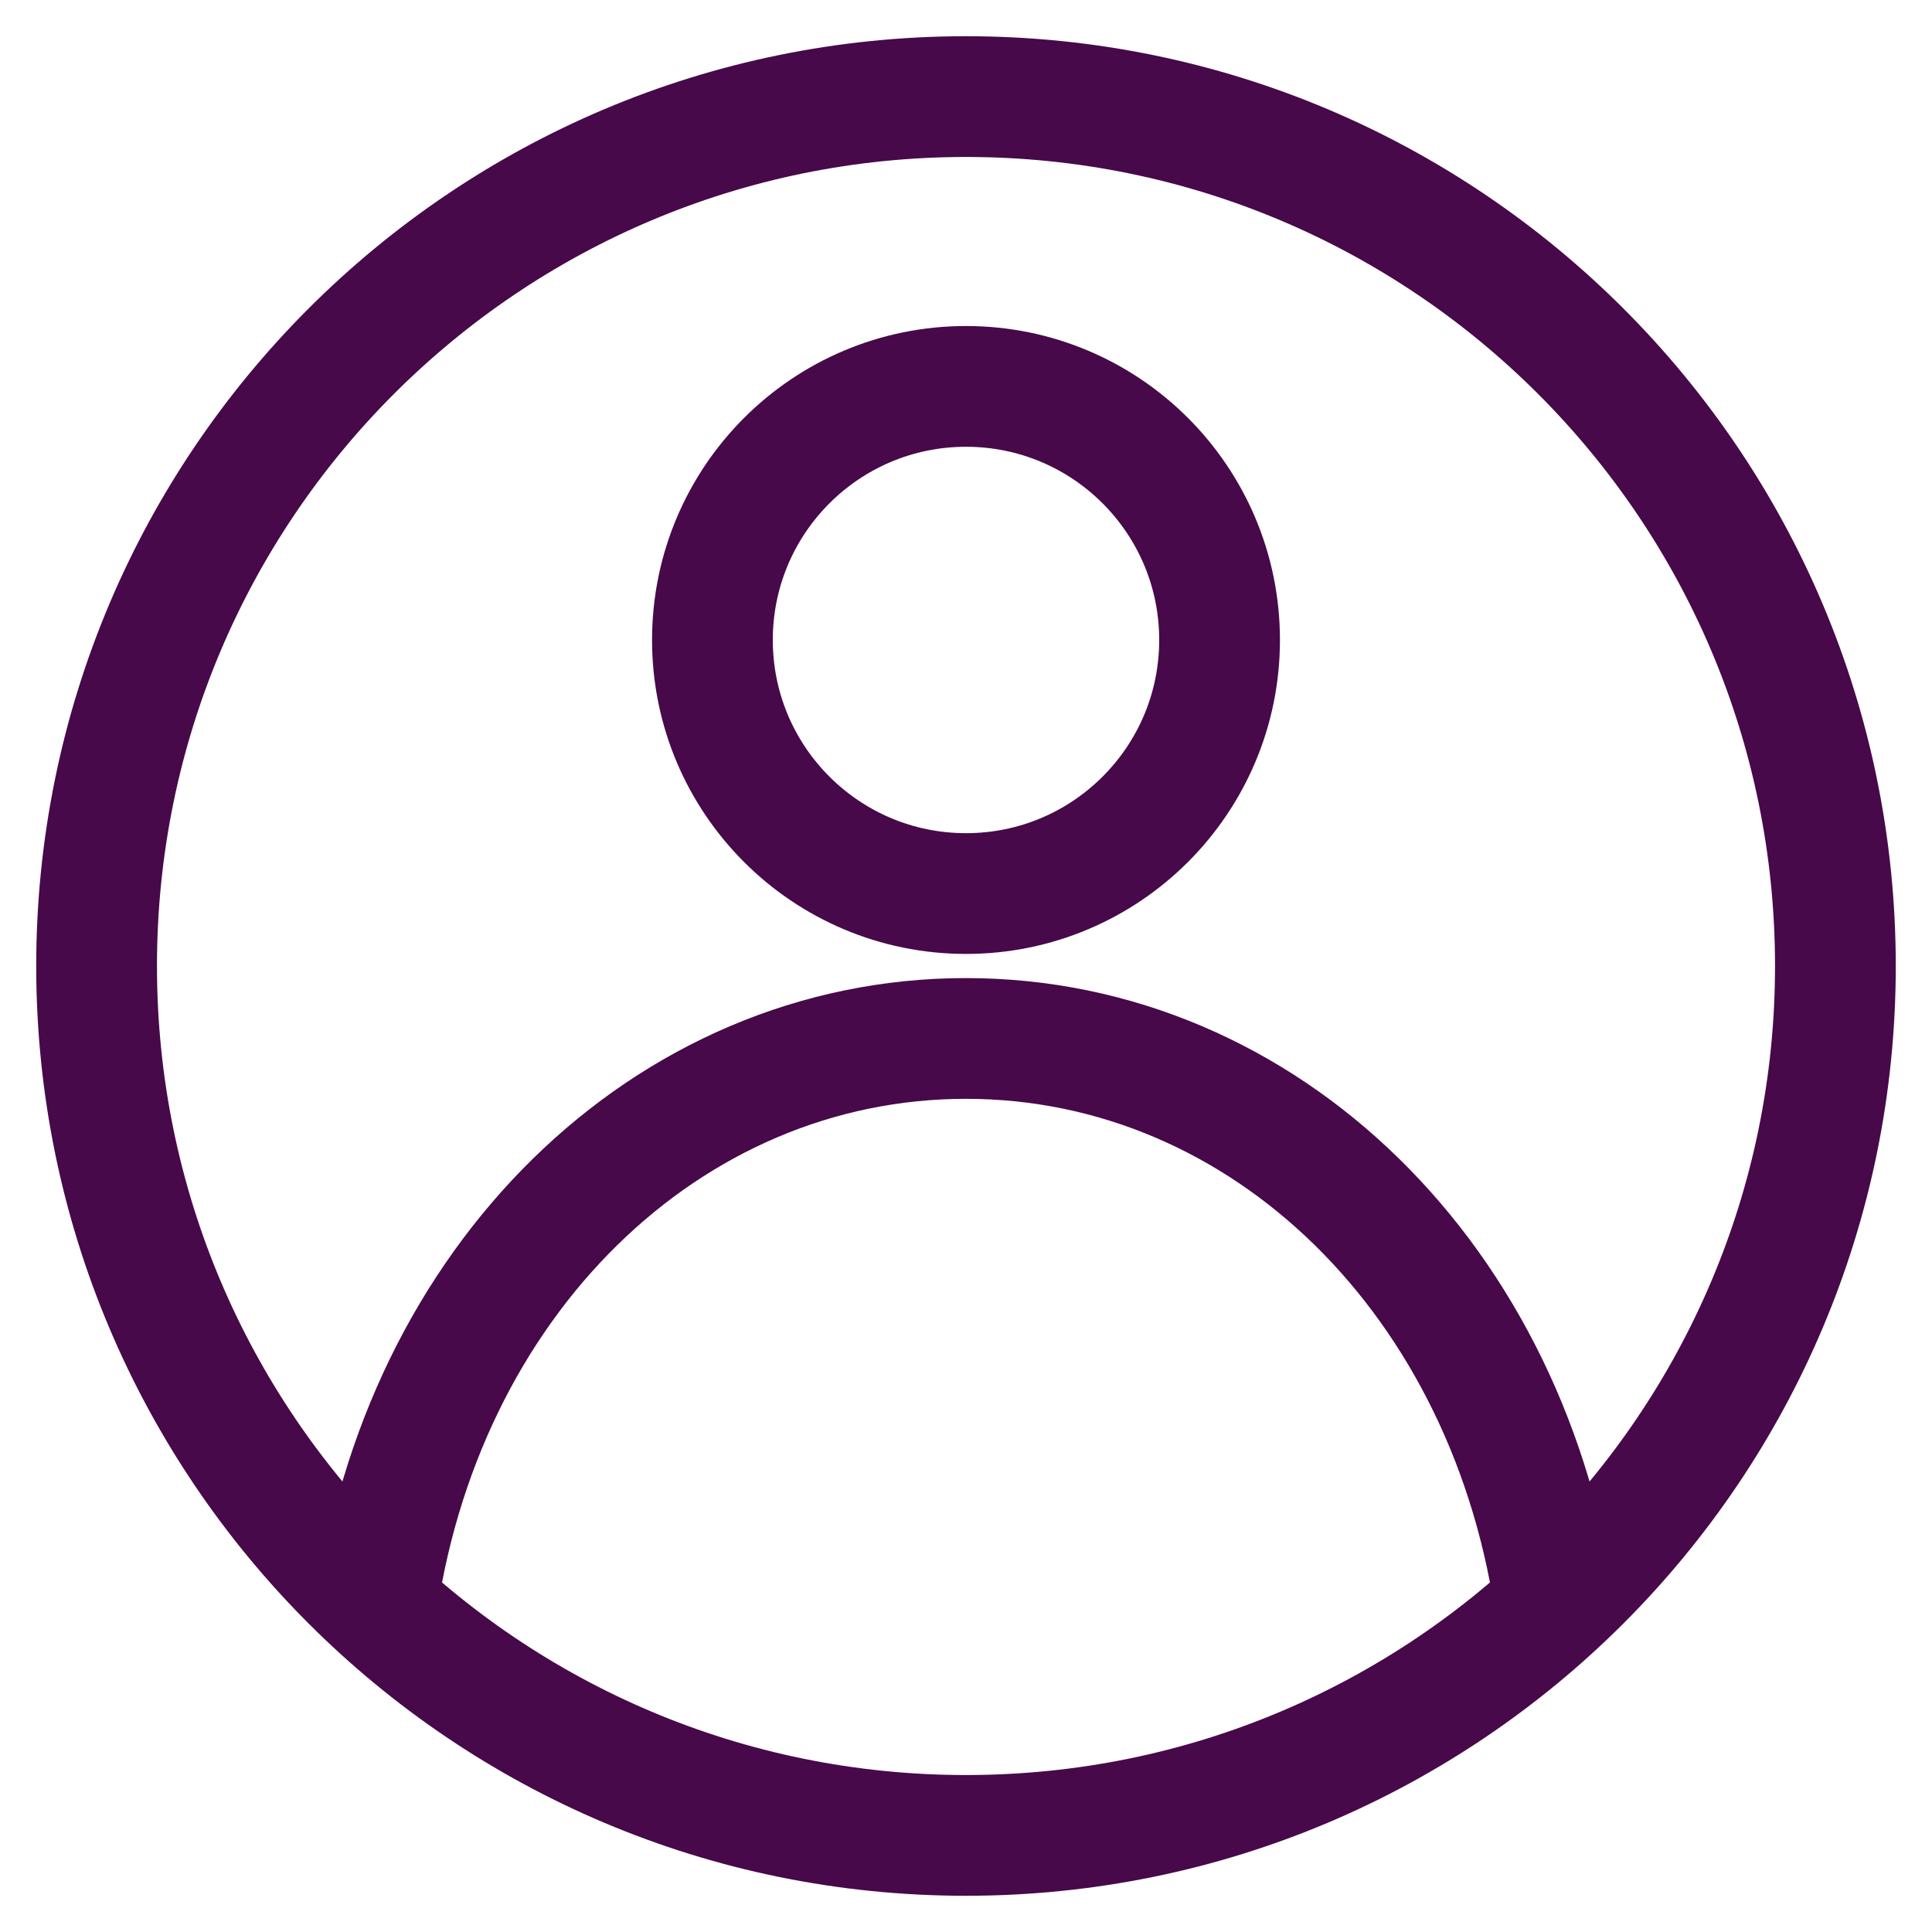
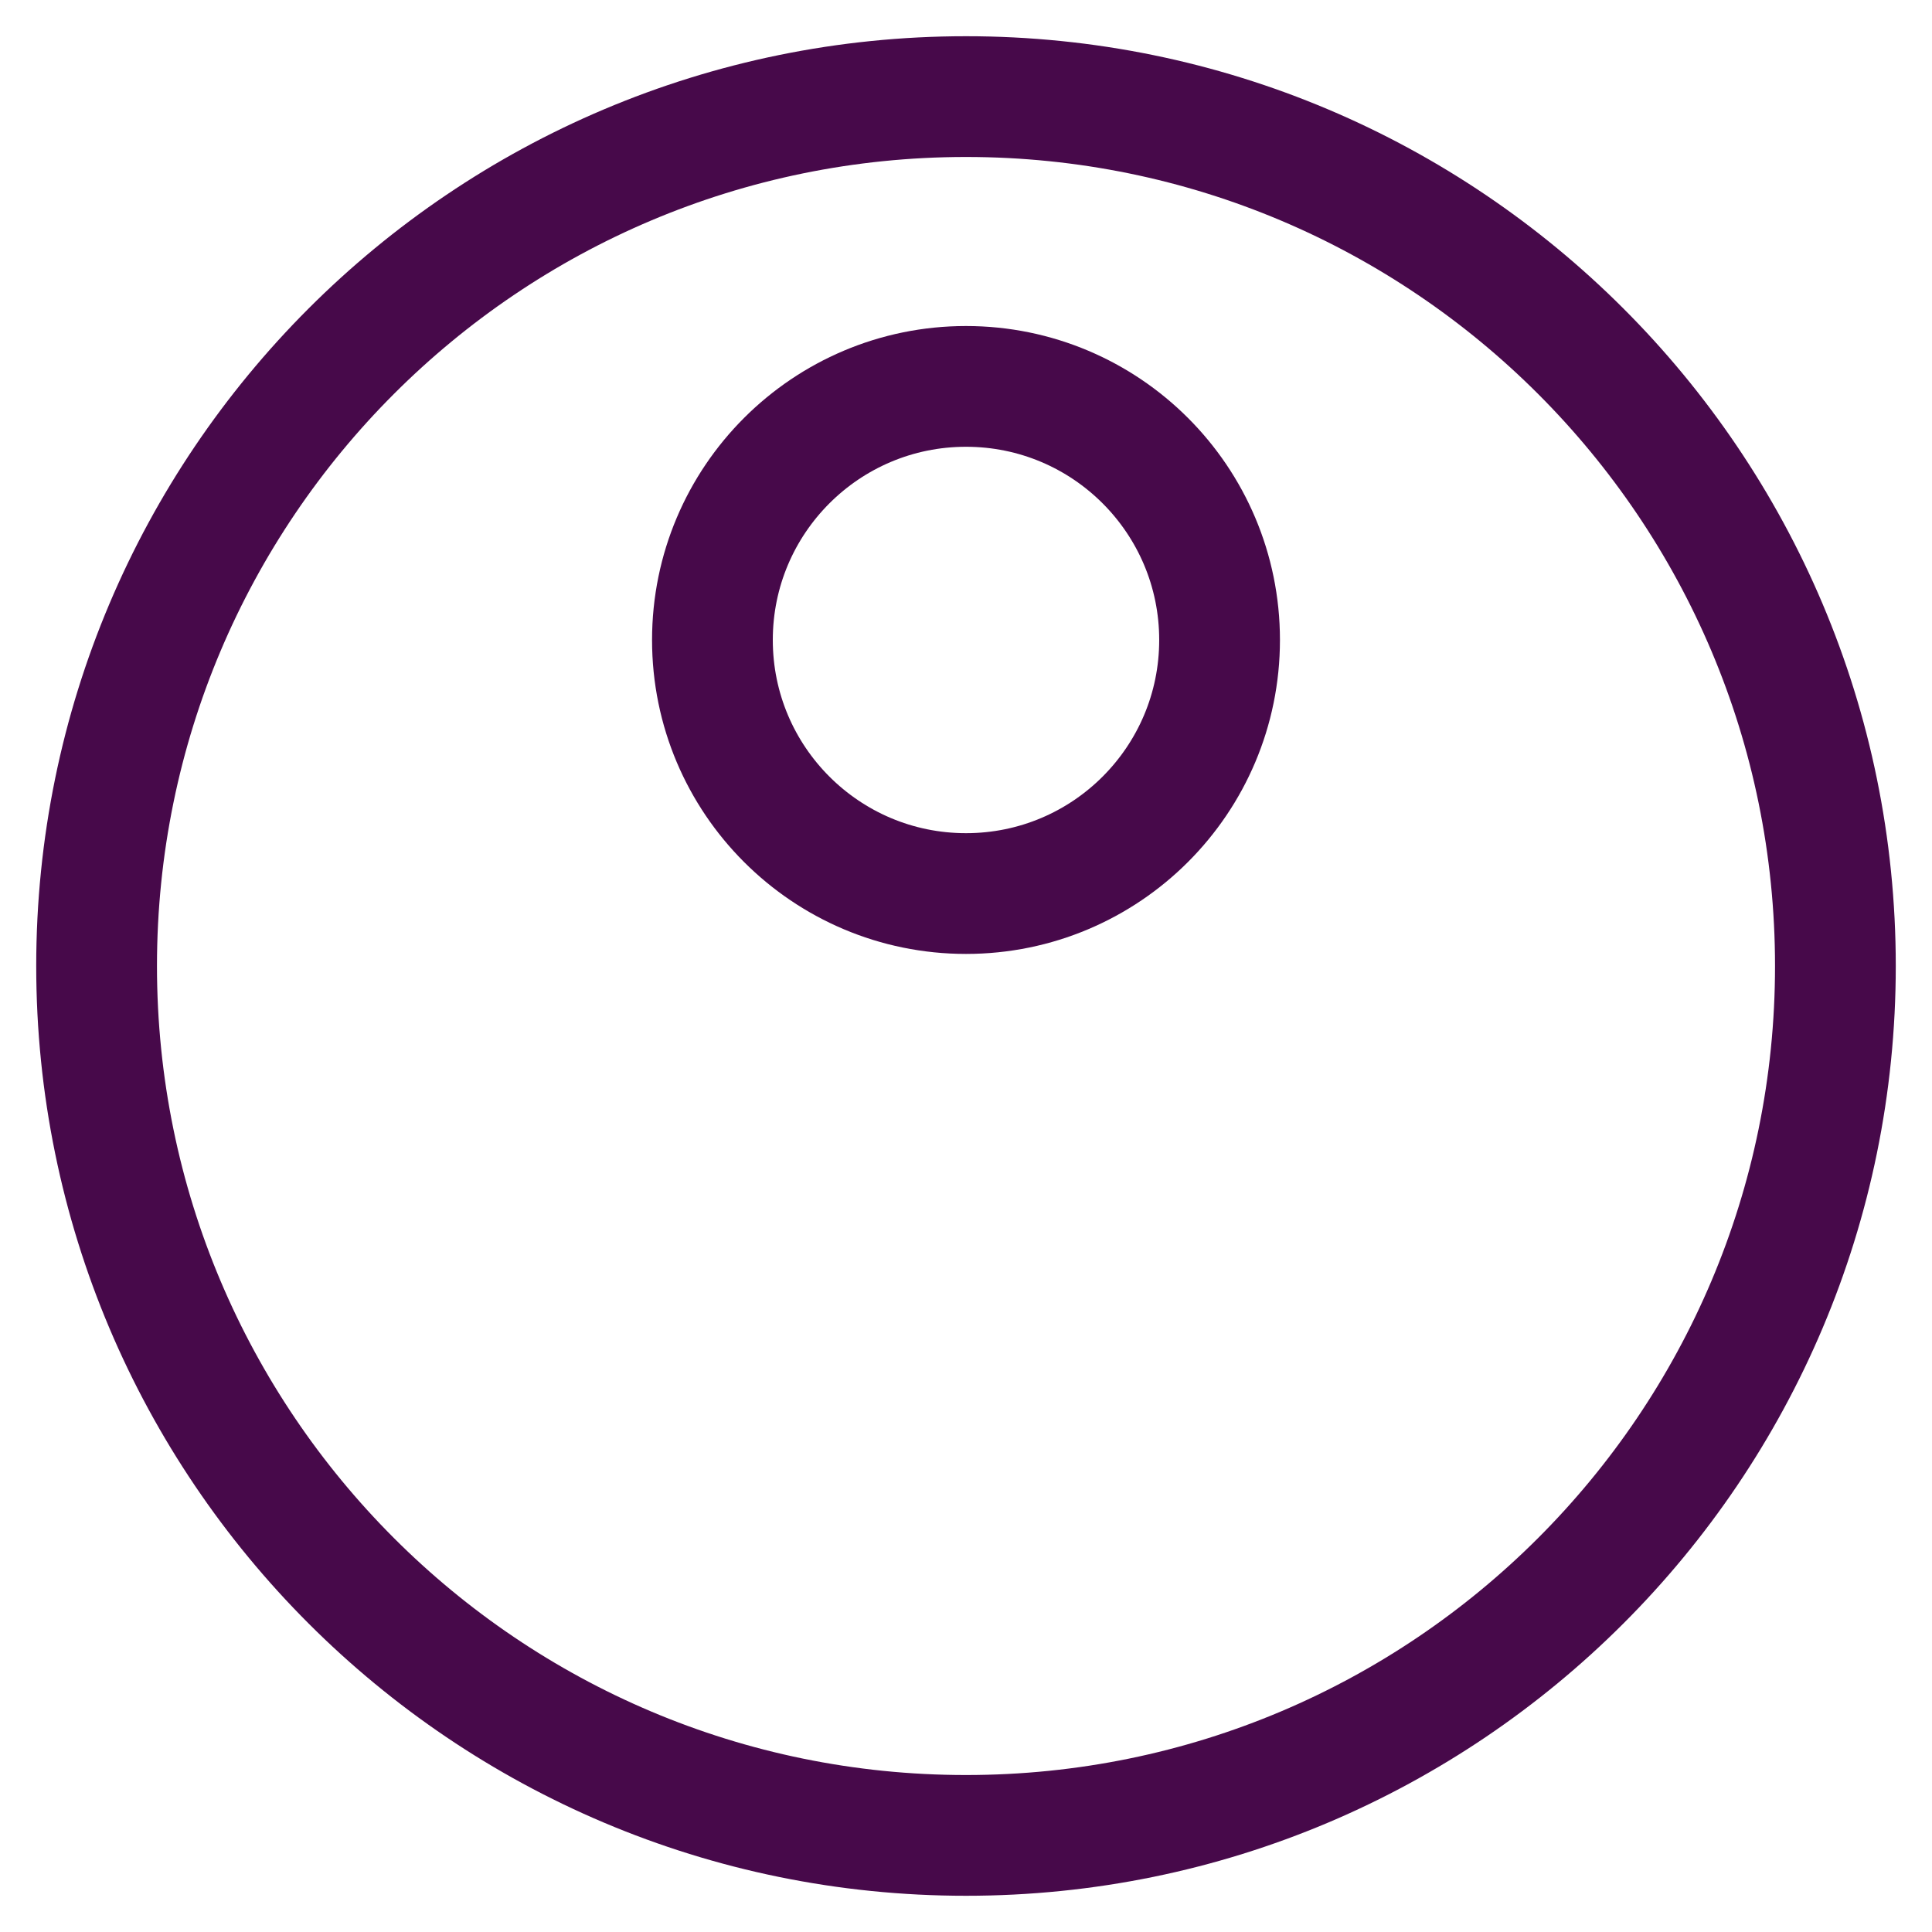
<svg xmlns="http://www.w3.org/2000/svg" width="32" height="32" viewBox="0 0 32 32" fill="none">
  <path d="M16 14.8C18.32 14.8 20.2 12.92 20.2 10.6C20.2 8.28 18.32 6.4 16 6.4C13.681 6.4 11.8 8.28 11.8 10.6C11.8 12.92 13.681 14.8 16 14.8Z" stroke="#47094A" stroke-width="2" stroke-miterlimit="10" />
-   <path d="M25.786 26.8C25.054 21.22 20.95 17.2 16 17.2C11.05 17.2 6.946 21.22 6.214 26.8" stroke="#47094A" stroke-width="2" stroke-miterlimit="10" />
  <path d="M16 30.4C23.953 30.4 30.4 23.953 30.4 16C30.4 8.047 23.953 1.6 16 1.6C8.047 1.6 1.6 8.047 1.6 16C1.6 23.953 8.047 30.4 16 30.4Z" stroke="#47094A" stroke-width="2" stroke-linejoin="round" />
</svg>